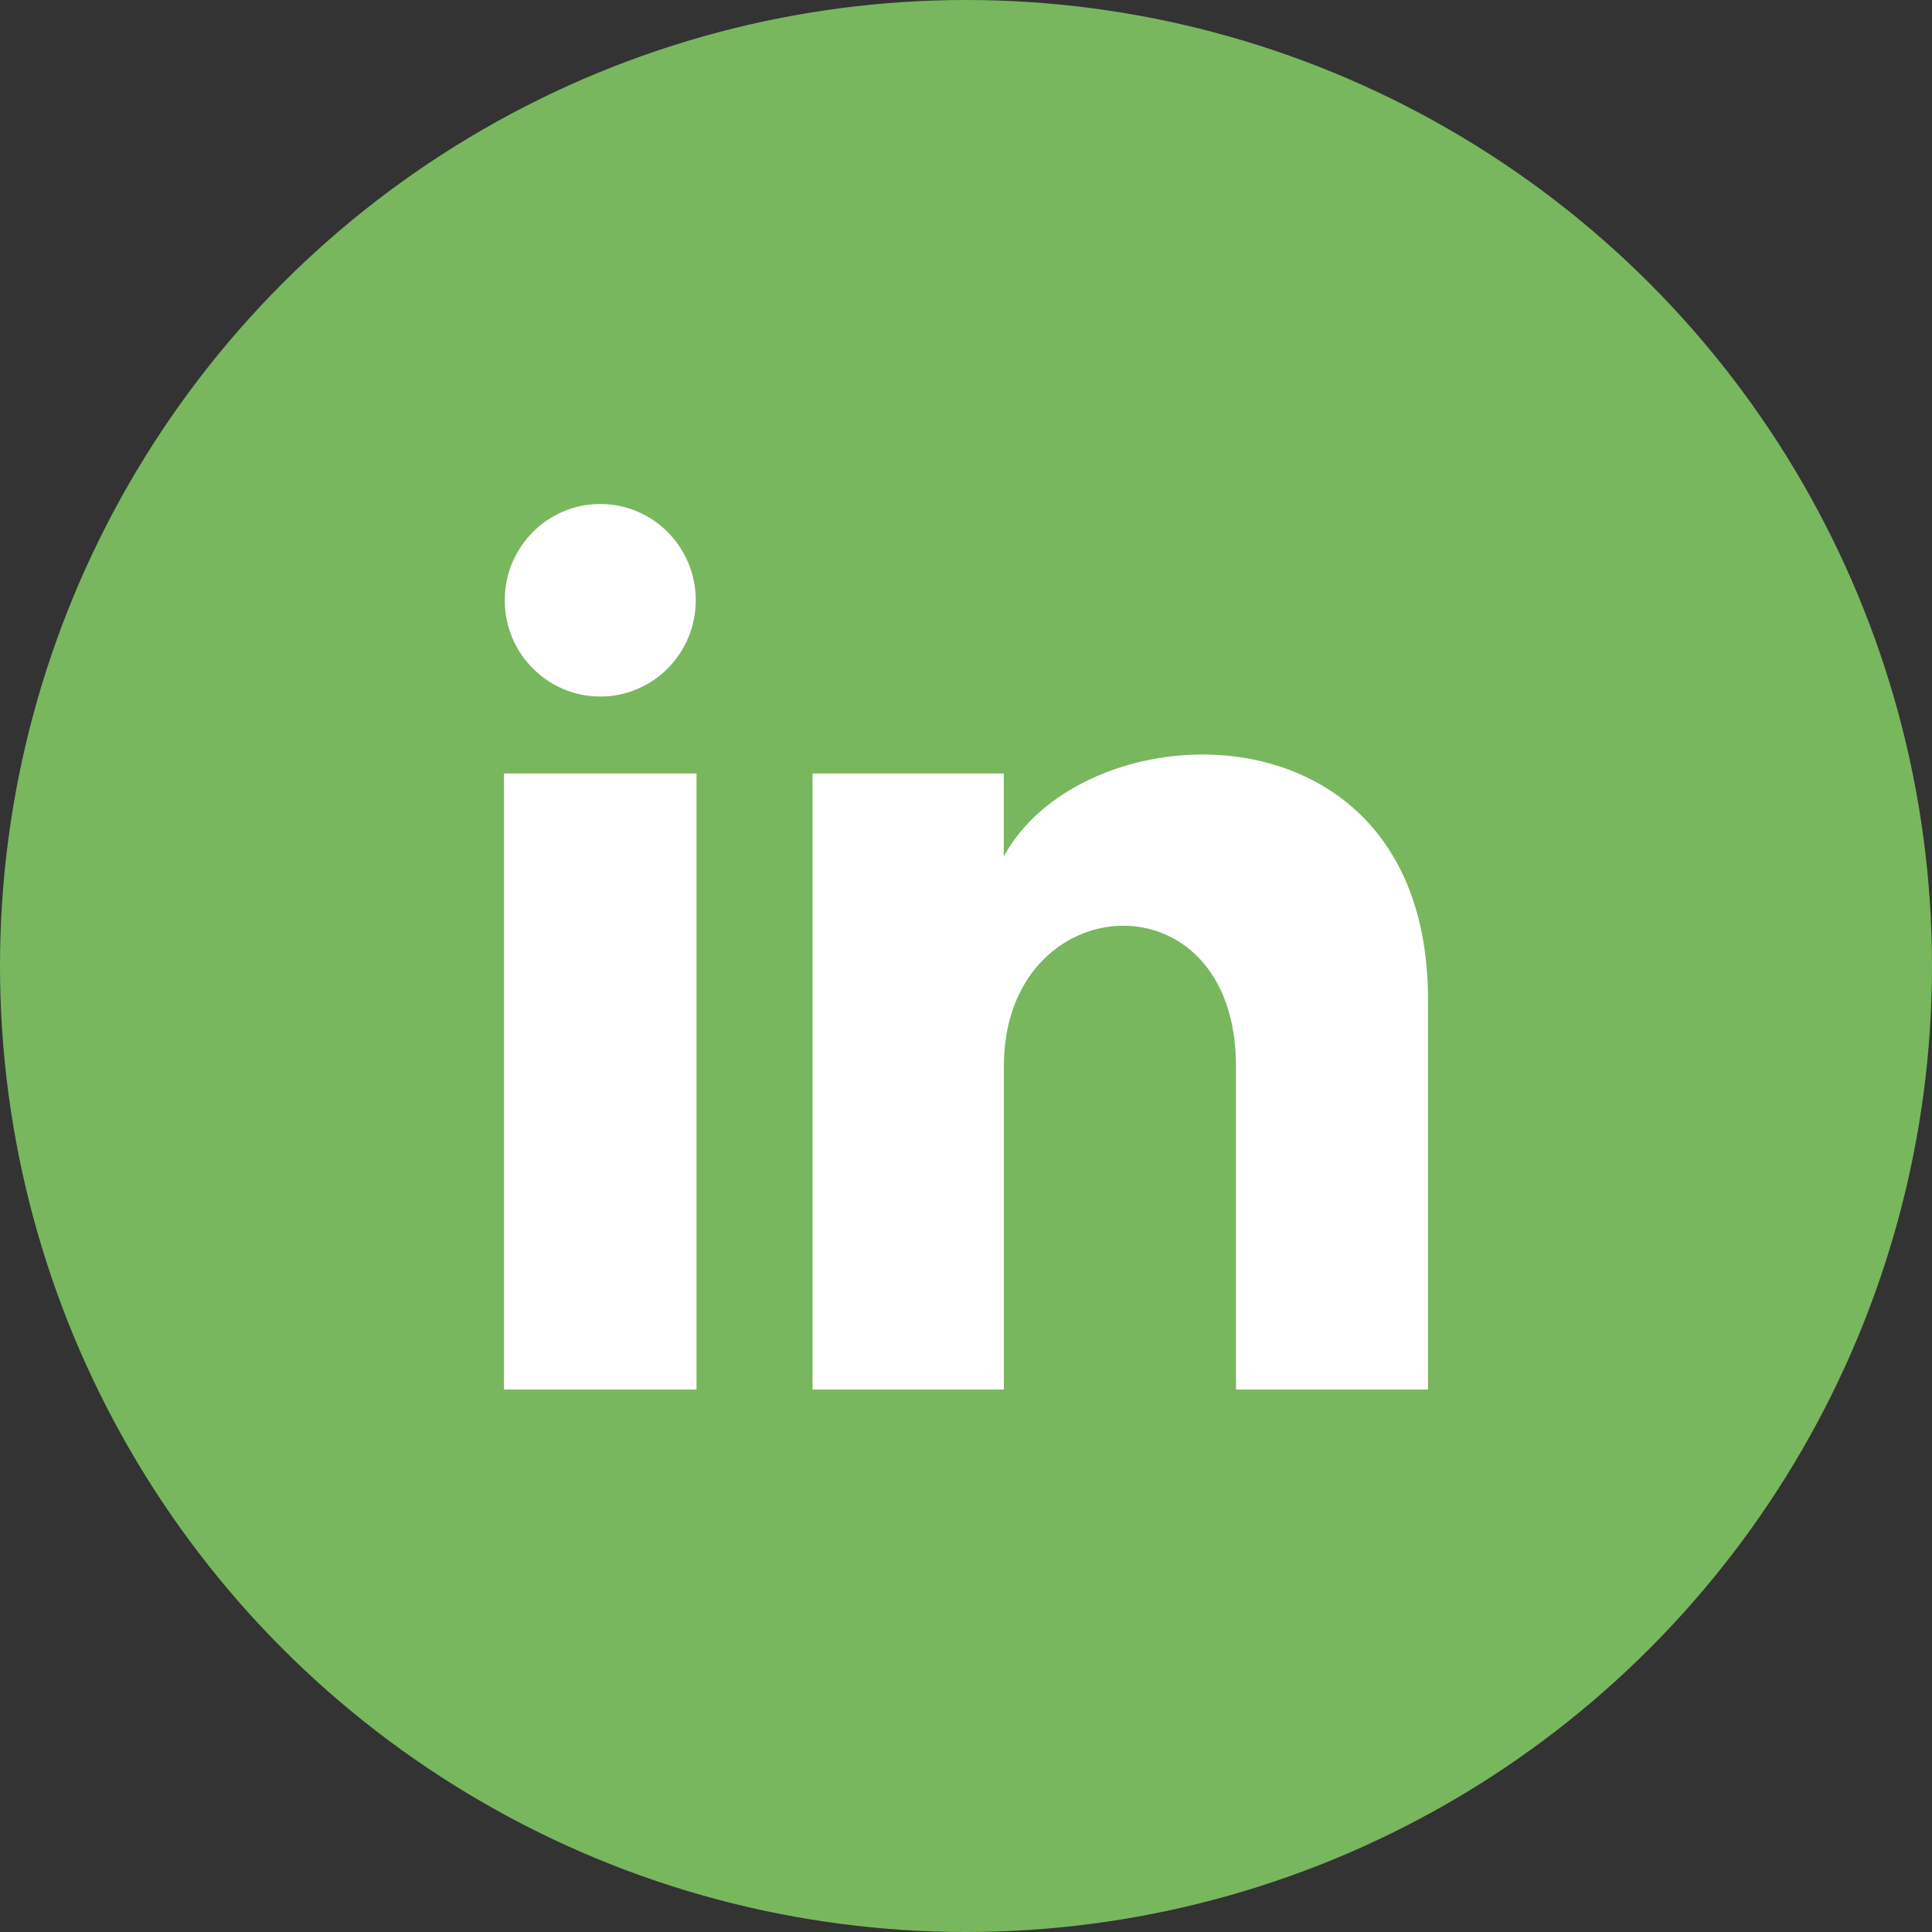
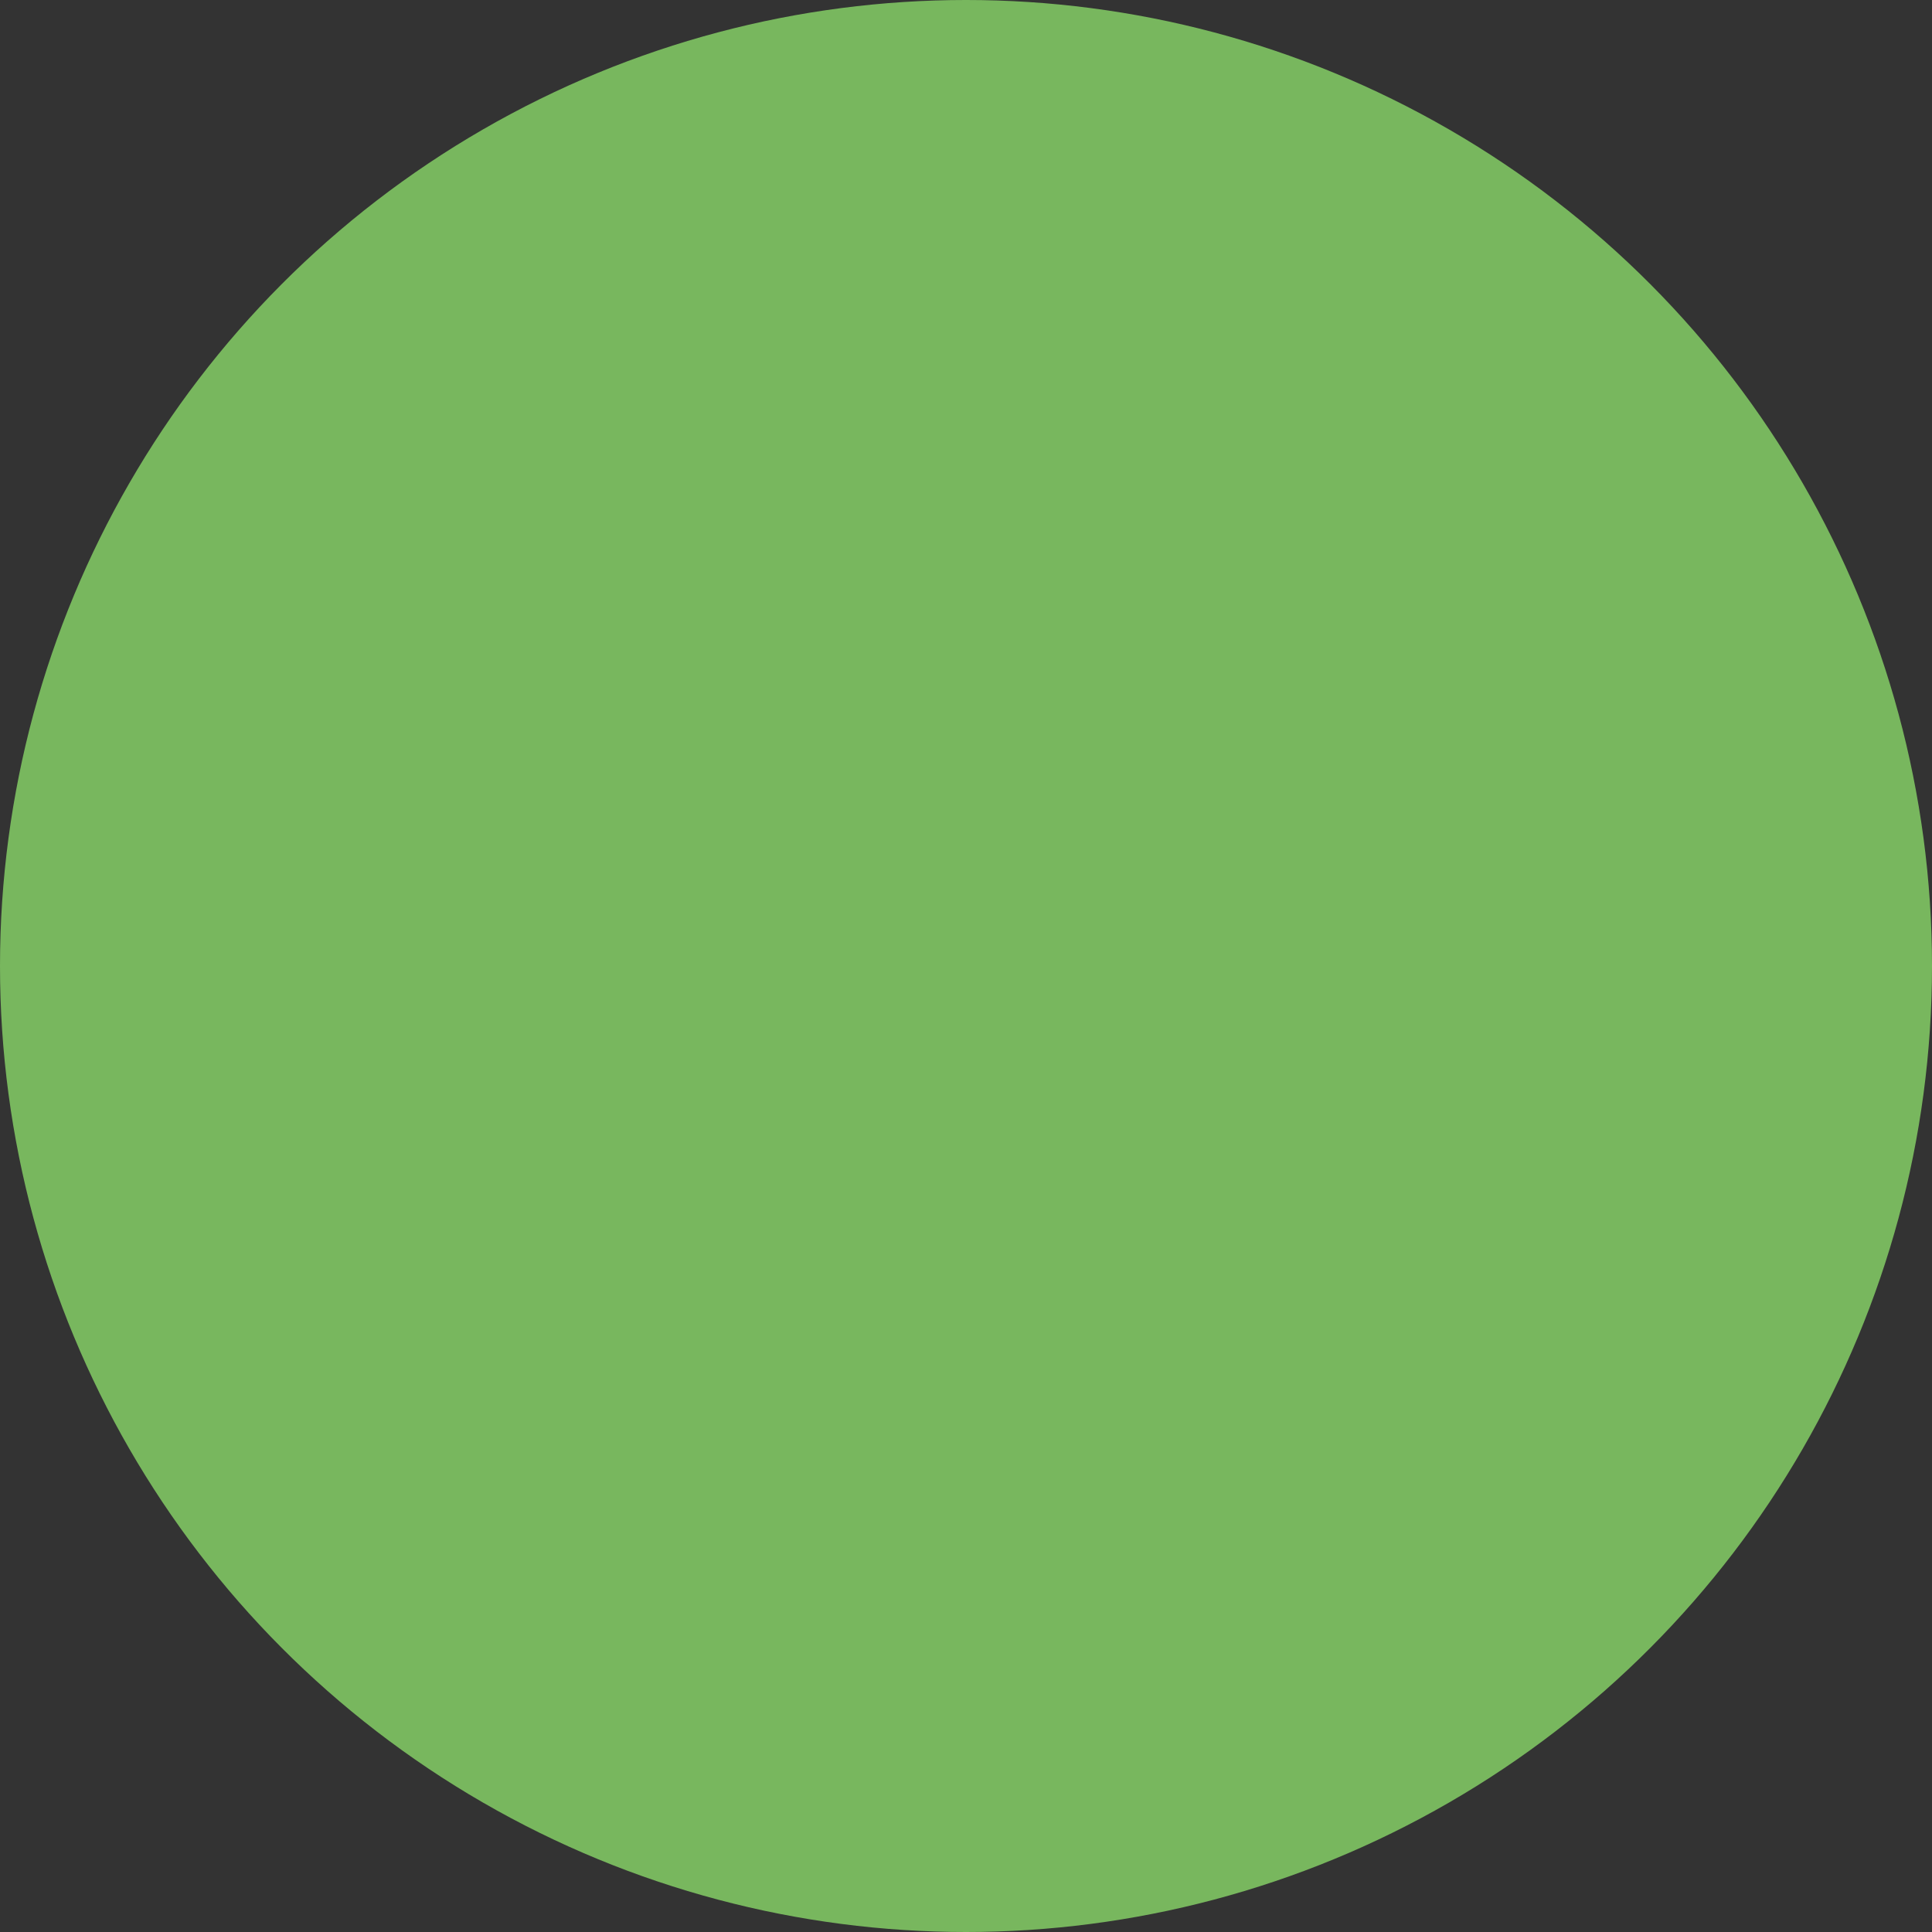
<svg xmlns="http://www.w3.org/2000/svg" width="58px" height="58px" viewBox="0 0 23 23" version="1.1">
  <rect x="0" y="0" width="23" height="23" fill="#333333" stroke="none" />
  <title>LinkedIn</title>
  <desc>Created with Sketch.</desc>
  <defs />
  <g id="Page-1" stroke="none" stroke-width="1" fill="none" fill-rule="evenodd">
    <g id="Team-page" transform="translate(-185, -844)">
      <g id="Leadership-section" transform="translate(80, 578)">
        <g id="Entry" transform="translate(0, 66)">
          <g id="Social-icons" transform="translate(72, 200)">
            <g id="LinkedIn" transform="translate(33, 0)">
              <circle id="Social-circle" fill="#78b75e" cx="11.5" cy="11.5" r="11.5" />
-               <path d="M8.283,7.146 C8.283,7.779 7.774,8.292 7.146,8.292 C6.518,8.292 6.009,7.779 6.009,7.146 C6.009,6.513 6.518,6 7.146,6 C7.774,6 8.283,6.513 8.283,7.146 L8.283,7.146 Z M8.292,9.208 L6,9.208 L6,16.542 L8.292,16.542 L8.292,9.208 L8.292,9.208 Z M11.95,9.208 L9.673,9.208 L9.673,16.542 L11.951,16.542 L11.951,12.692 C11.951,10.552 14.714,10.377 14.714,12.692 L14.714,16.542 L17,16.542 L17,11.898 C17,8.287 12.911,8.418 11.95,10.196 L11.95,9.208 L11.95,9.208 Z" id="LinkedIn-icon" fill="#FFFFFF" />
            </g>
          </g>
        </g>
      </g>
    </g>
  </g>
</svg>